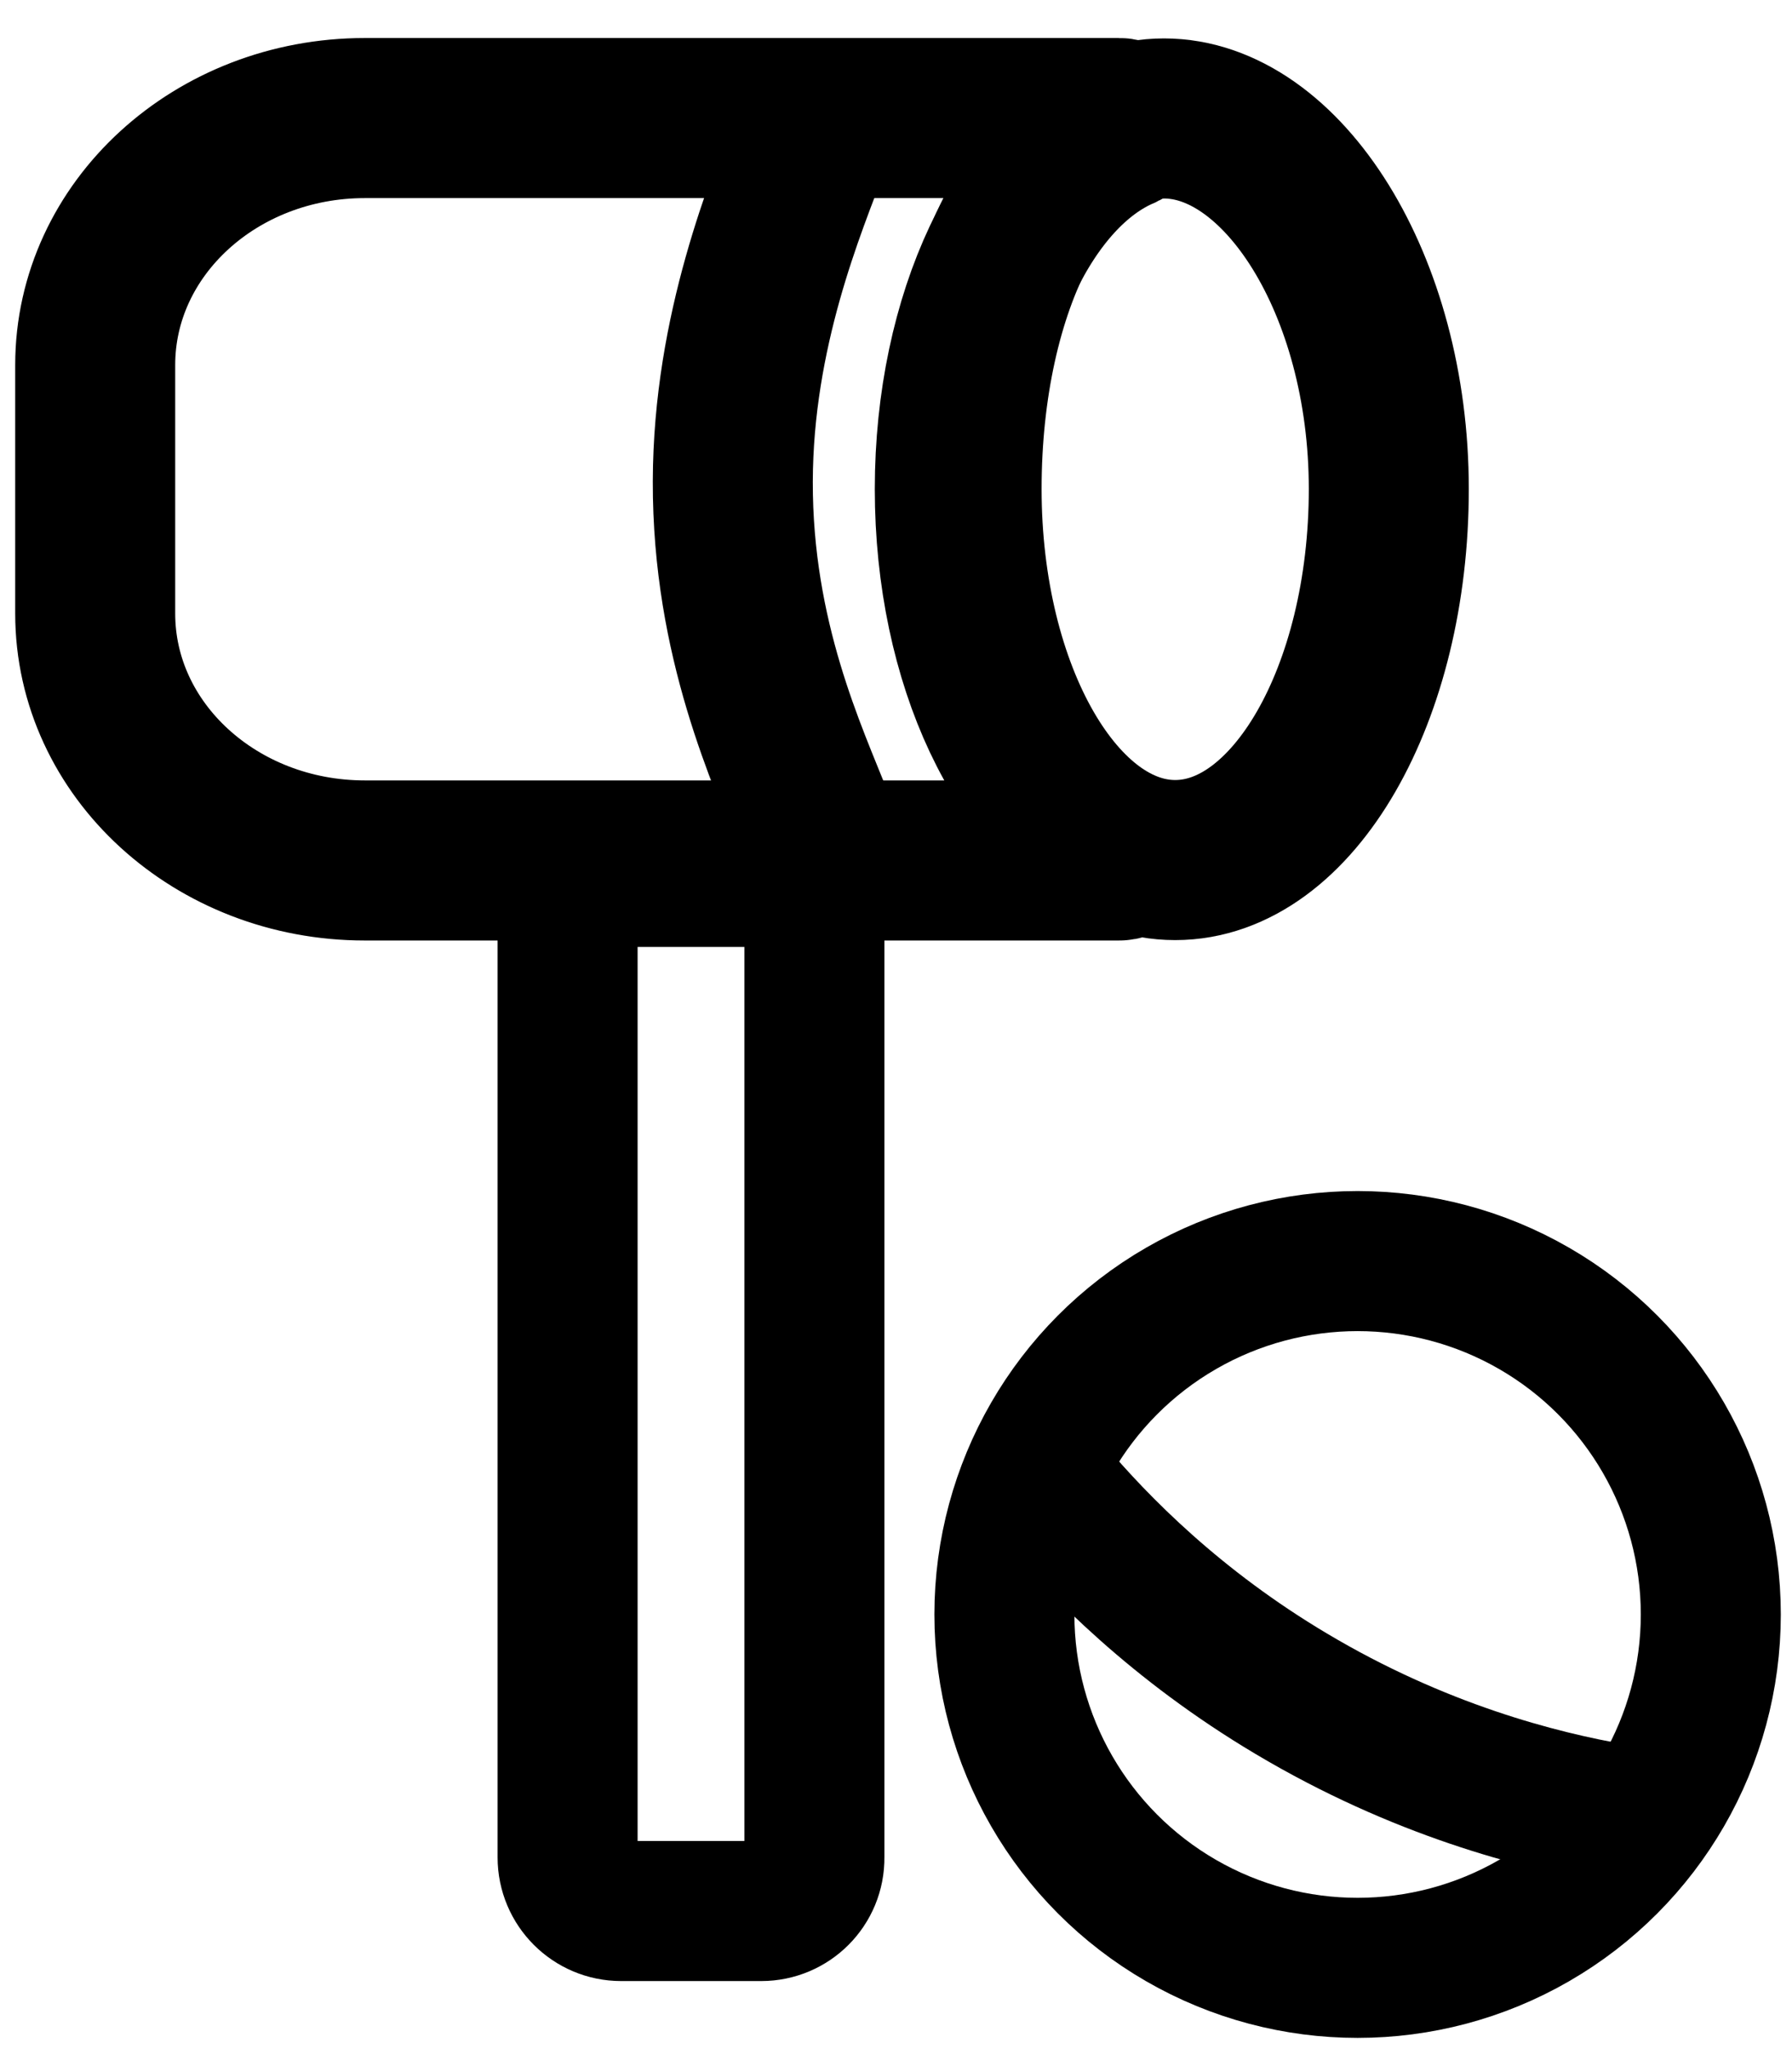
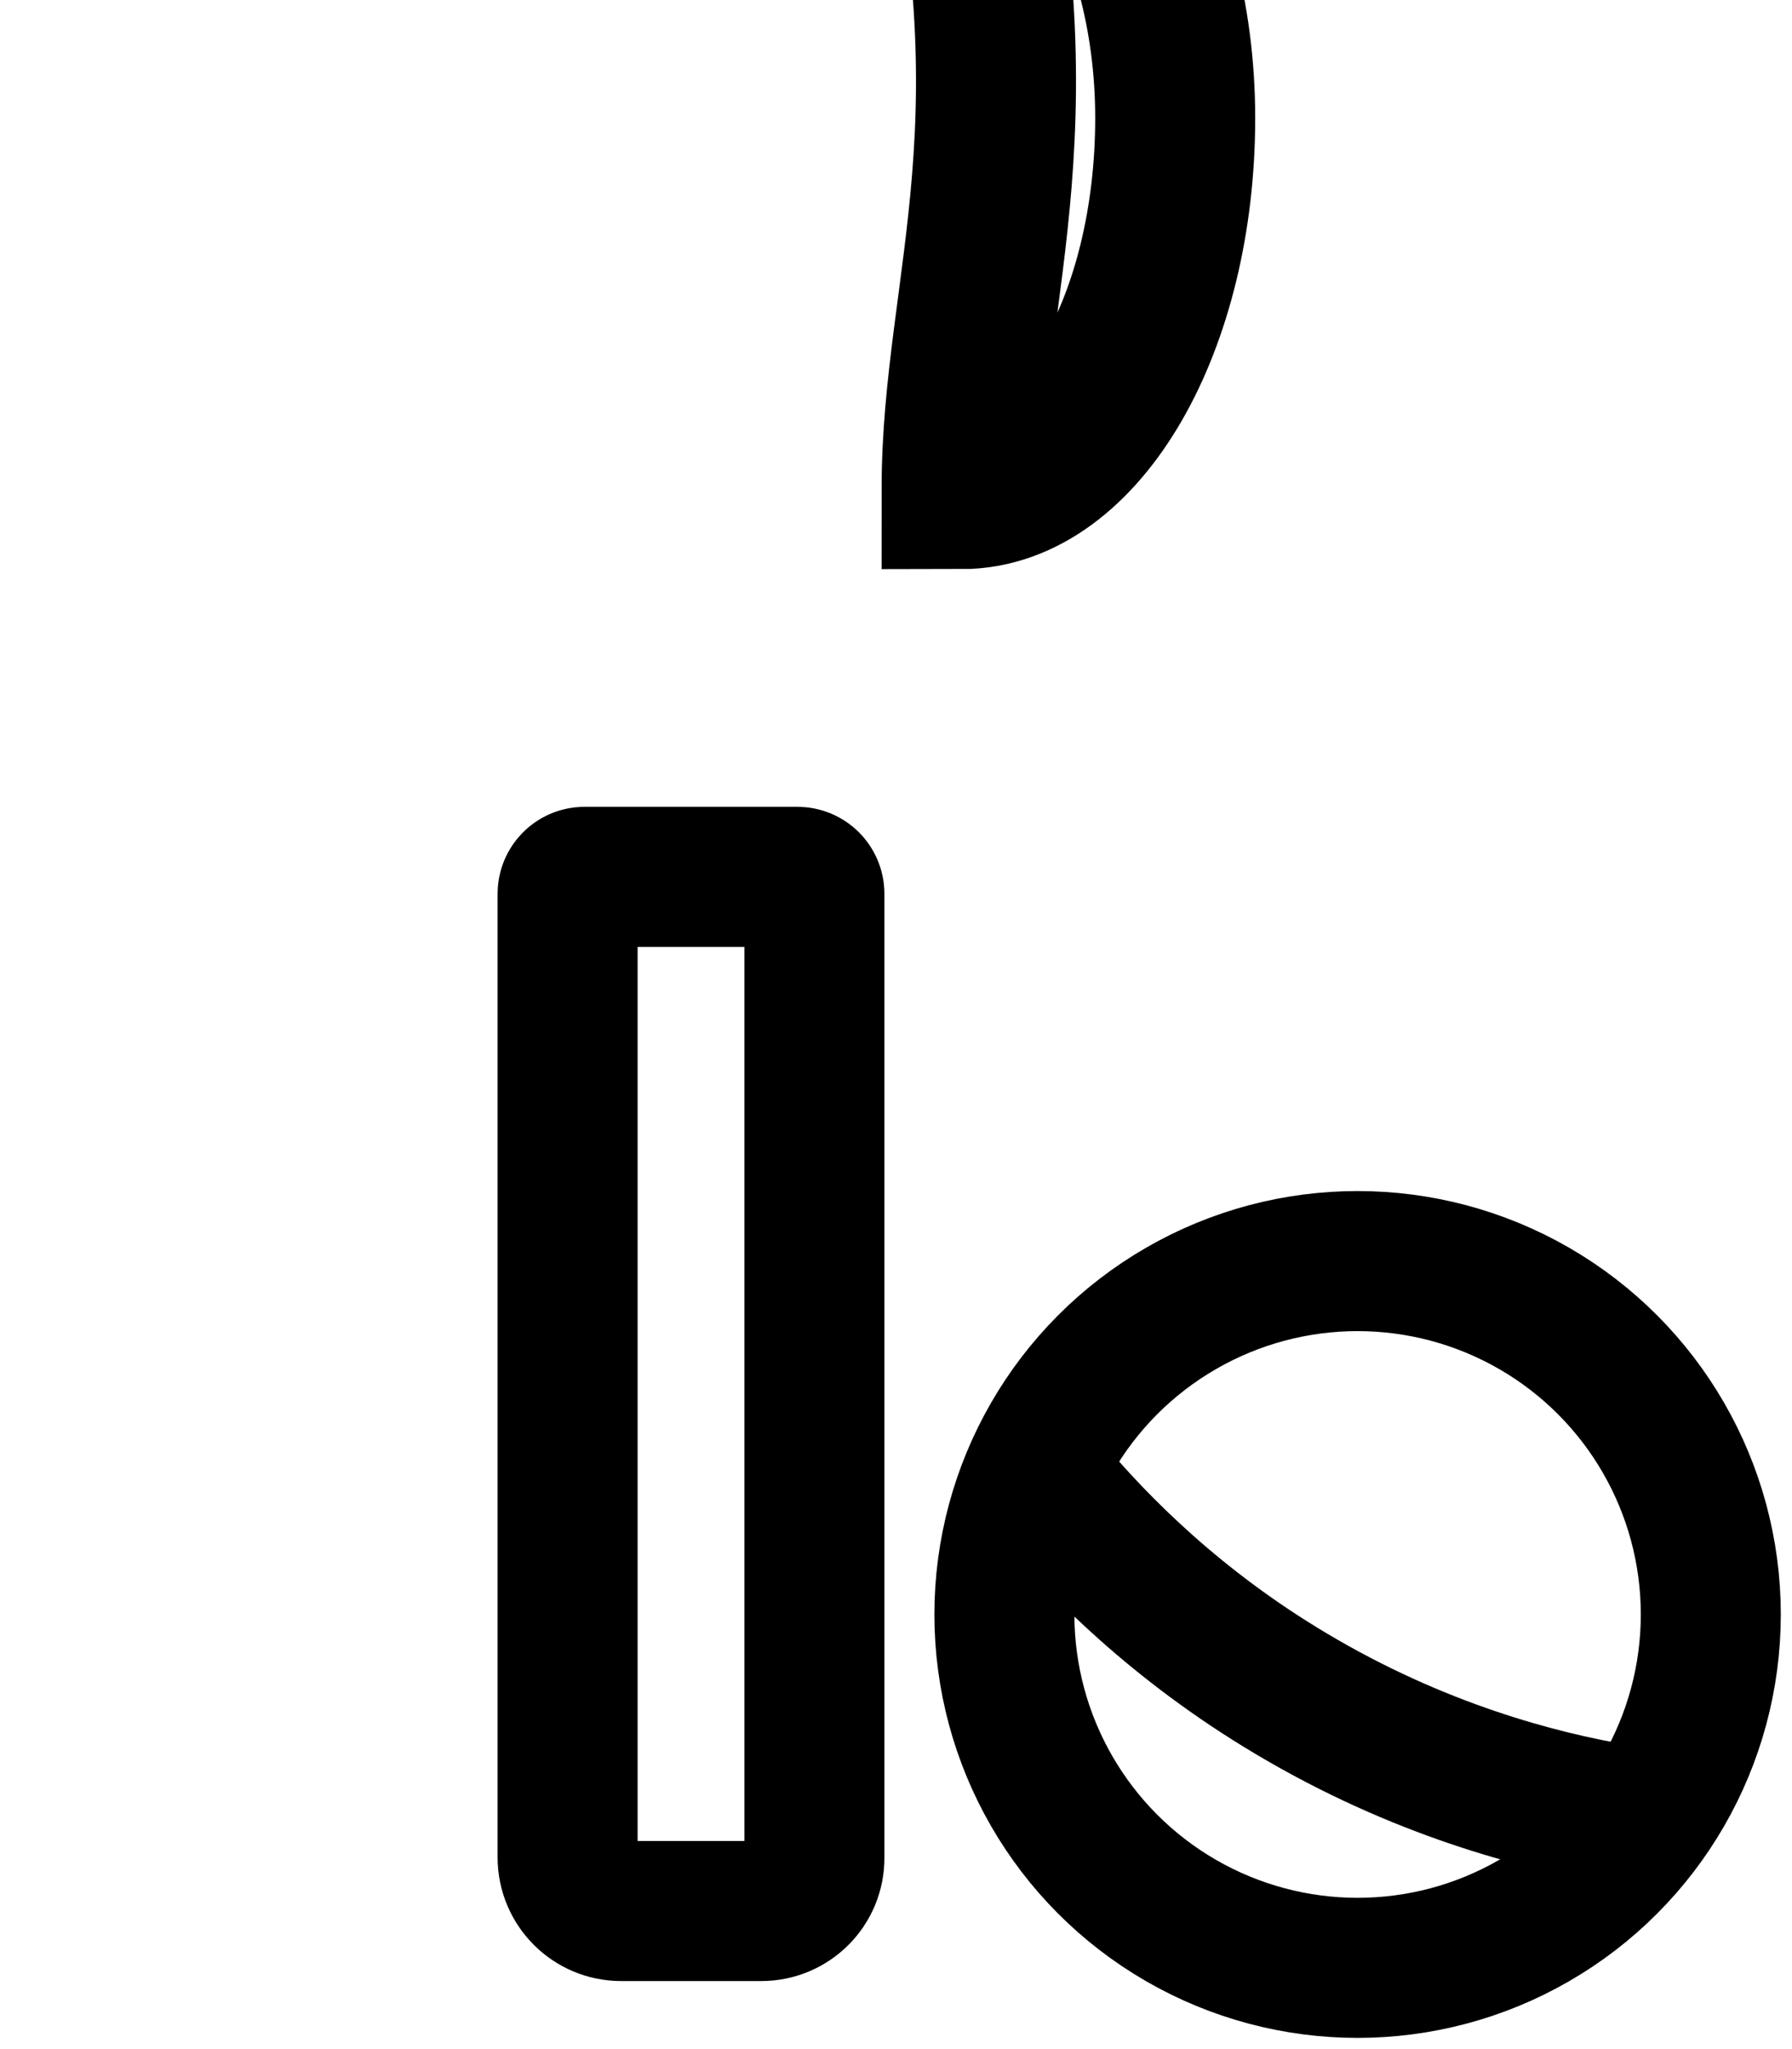
<svg xmlns="http://www.w3.org/2000/svg" version="1.1" id="Lager_1" x="0px" y="0px" viewBox="0 0 448 512" style="enable-background:new 0 0 448 512;" xml:space="preserve">
  <style type="text/css">
	.st0{fill:none;stroke:#000000;stroke-width:35;stroke-miterlimit:10;}
	.st1{fill:none;stroke:#000000;stroke-width:40;stroke-miterlimit:10;}
</style>
  <path class="st0" d="M190.3,477.5h-35c-7.4,0-13.4-6-13.4-13.4V223.3c0-2.3,1.9-4.2,4.2-4.2h53.3c2.3,0,4.2,1.9,4.2,4.2v240.8  C203.7,471.5,197.7,477.5,190.3,477.5z" />
-   <path class="st1" d="M238.7,122.2c0-43.2,17.7-79.5,41.8-89.8c0.6-0.3,1-0.8,1-1.4c0-0.9-0.8-1.5-1.7-1.5H91.2  c-37.2,0-67.4,27.6-67.4,61.7v62.1c0,34.1,30.2,61.7,67.4,61.7h188.6c0.9,0,1.7-0.7,1.7-1.5c0-0.6-0.4-1.1-1-1.4  C256.4,201.7,238.7,165.4,238.7,122.2z" />
-   <path class="st1" d="M240.4,122.2c0,51.2,23.9,92.7,53.4,92.7c29.5,0,53.4-41.5,53.4-92.7s-26.7-92.6-56.2-92.6  C261.5,29.6,240.4,71,240.4,122.2z" />
-   <path class="st1" d="M202.9,34.5c-6.4,16.9-19.6,48-19.7,85.8c-0.1,39.6,13.8,68.7,20.5,85.8" />
+   <path class="st1" d="M240.4,122.2c29.5,0,53.4-41.5,53.4-92.7s-26.7-92.6-56.2-92.6  C261.5,29.6,240.4,71,240.4,122.2z" />
  <circle class="st0" cx="339.4" cy="403.4" r="88.3" />
  <path class="st0" d="M262.7,372.2c12,14.2,31.5,34,60.1,51c31.9,19,61.8,26.7,81,30" />
</svg>